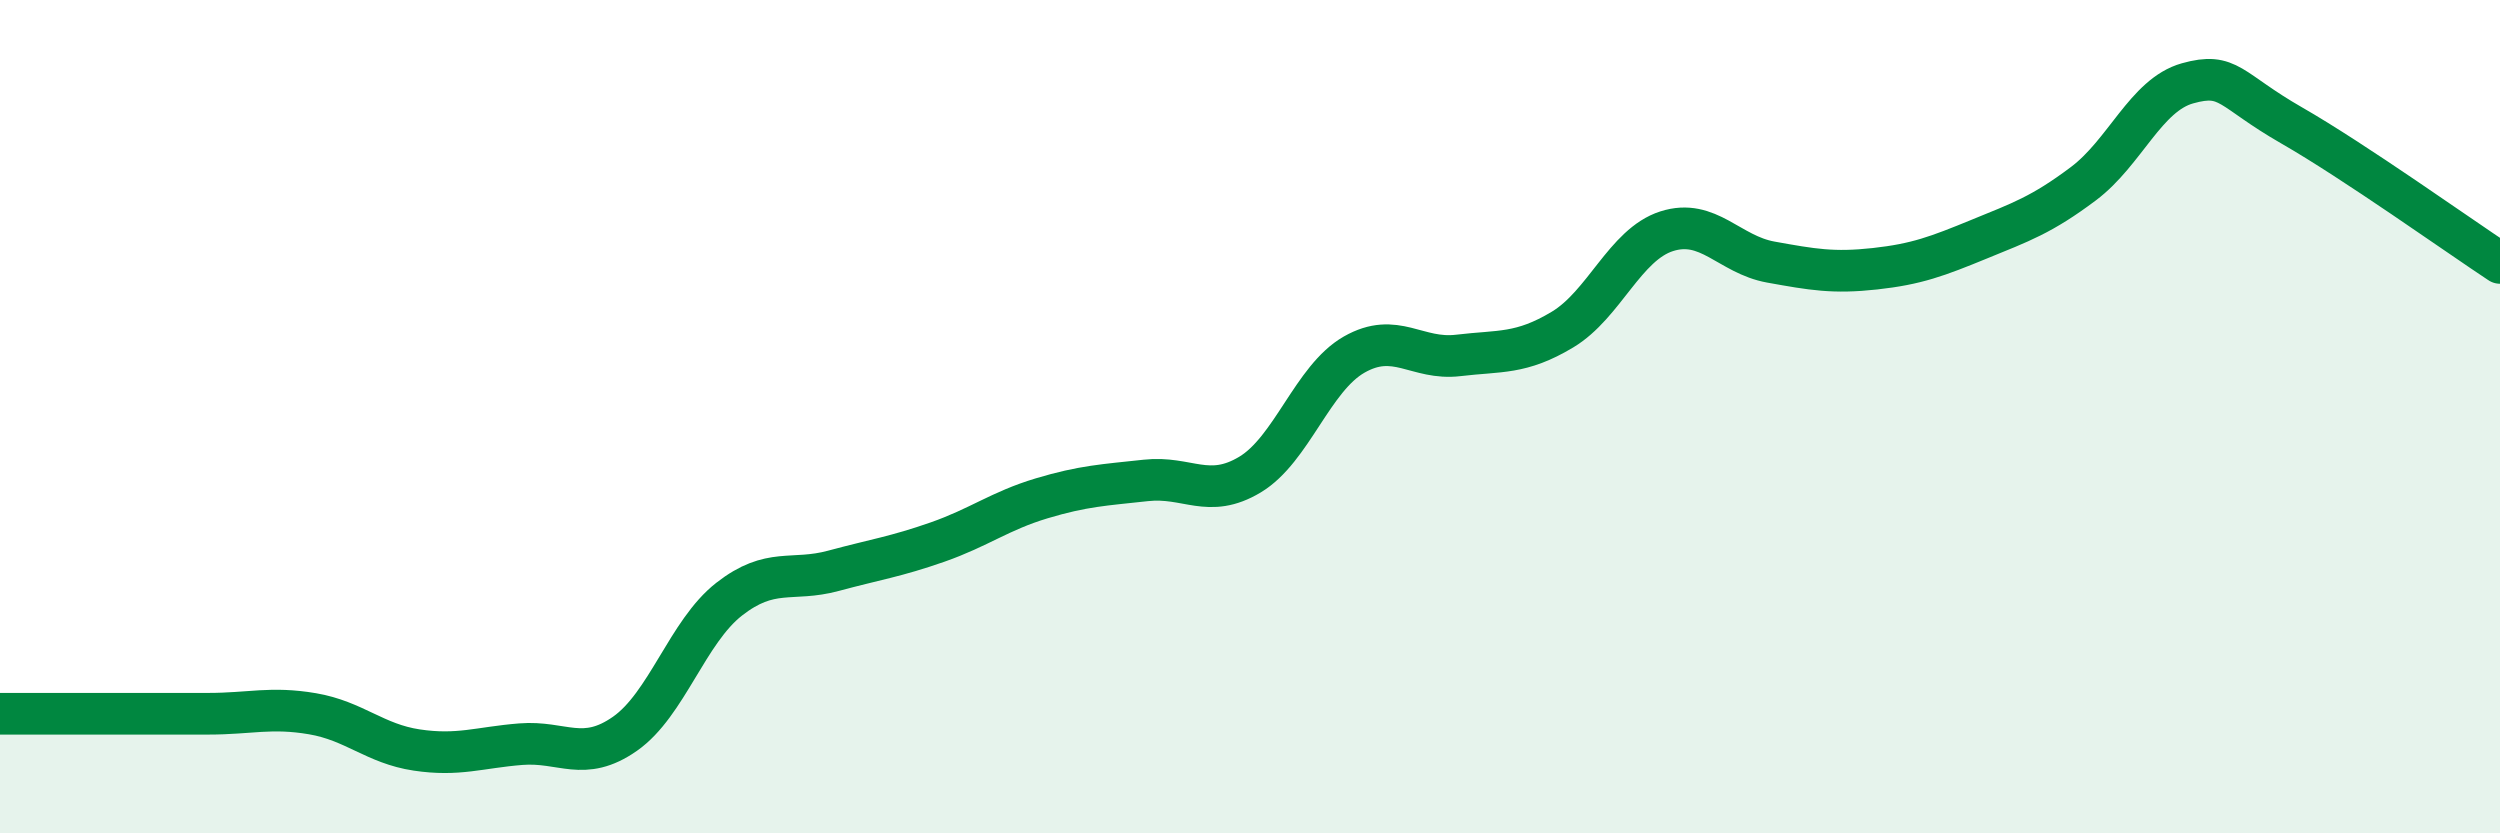
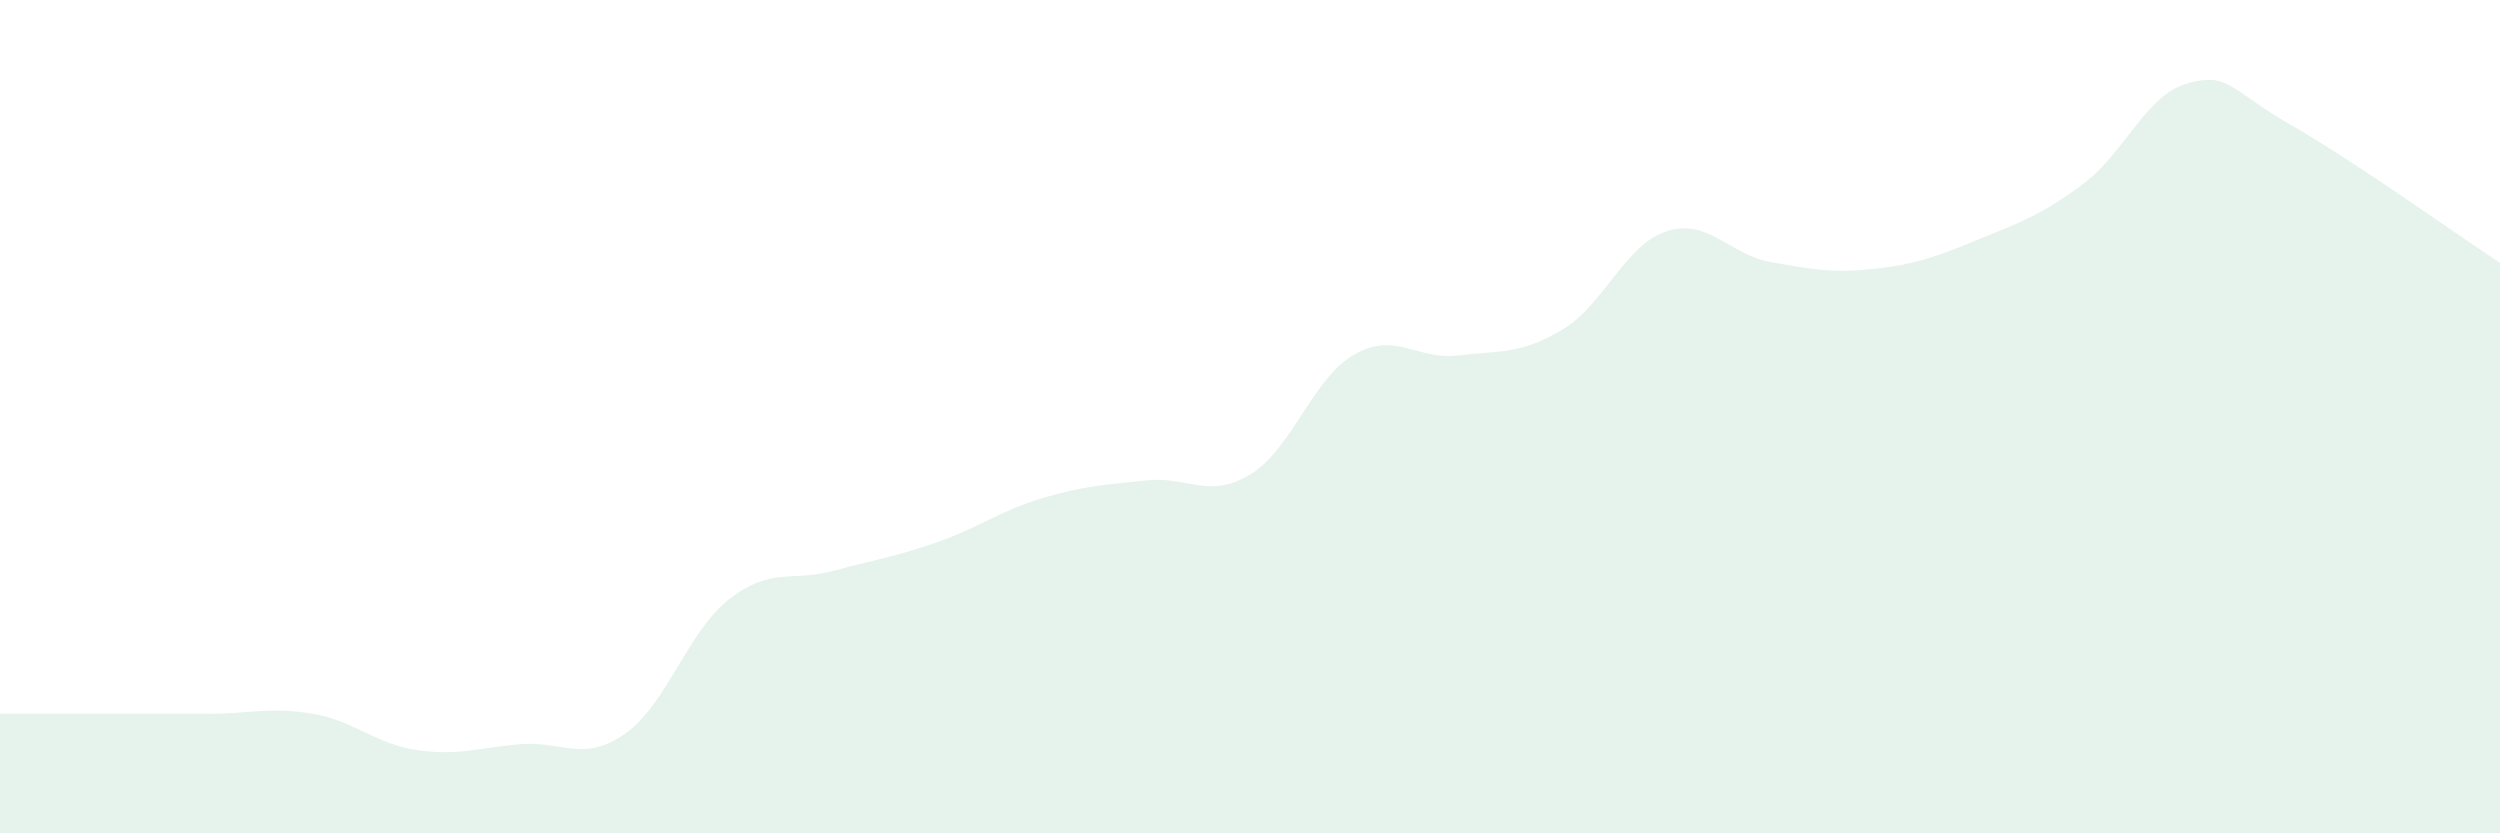
<svg xmlns="http://www.w3.org/2000/svg" width="60" height="20" viewBox="0 0 60 20">
  <path d="M 0,17.13 C 0.5,17.13 1.5,17.13 2.5,17.13 C 3.5,17.13 4,17.13 5,17.13 C 6,17.13 6.5,16.96 7.5,17.13 C 8.5,17.3 9,17.85 10,18 C 11,18.15 11.5,17.94 12.5,17.86 C 13.5,17.78 14,18.31 15,17.61 C 16,16.91 16.5,15.16 17.5,14.38 C 18.5,13.6 19,13.97 20,13.7 C 21,13.43 21.5,13.36 22.5,13.01 C 23.5,12.66 24,12.26 25,11.96 C 26,11.66 26.5,11.64 27.5,11.53 C 28.5,11.42 29,11.99 30,11.39 C 31,10.79 31.5,9.08 32.5,8.51 C 33.5,7.94 34,8.65 35,8.53 C 36,8.41 36.5,8.51 37.5,7.91 C 38.5,7.31 39,5.87 40,5.55 C 41,5.23 41.5,6.11 42.5,6.29 C 43.5,6.47 44,6.56 45,6.45 C 46,6.34 46.5,6.15 47.5,5.74 C 48.5,5.33 49,5.16 50,4.41 C 51,3.66 51.5,2.28 52.5,2 C 53.5,1.72 53.5,2.15 55,3.01 C 56.5,3.87 59,5.65 60,6.31L60 20L0 20Z" fill="#008740" opacity="0.1" stroke-linecap="round" stroke-linejoin="round" />
-   <path d="M 0,17.13 C 0.5,17.13 1.5,17.13 2.5,17.13 C 3.5,17.13 4,17.13 5,17.13 C 6,17.13 6.5,16.96 7.5,17.13 C 8.5,17.3 9,17.85 10,18 C 11,18.15 11.5,17.94 12.5,17.86 C 13.5,17.78 14,18.31 15,17.61 C 16,16.91 16.5,15.16 17.5,14.38 C 18.5,13.6 19,13.97 20,13.7 C 21,13.43 21.5,13.36 22.5,13.01 C 23.5,12.66 24,12.26 25,11.96 C 26,11.66 26.5,11.64 27.5,11.53 C 28.5,11.42 29,11.99 30,11.39 C 31,10.79 31.5,9.08 32.5,8.51 C 33.5,7.94 34,8.65 35,8.53 C 36,8.41 36.5,8.51 37.5,7.91 C 38.5,7.31 39,5.87 40,5.55 C 41,5.23 41.5,6.11 42.5,6.29 C 43.5,6.47 44,6.56 45,6.45 C 46,6.34 46.5,6.15 47.5,5.74 C 48.5,5.33 49,5.16 50,4.41 C 51,3.66 51.5,2.28 52.5,2 C 53.5,1.72 53.5,2.15 55,3.01 C 56.5,3.87 59,5.65 60,6.31" stroke="#008740" stroke-width="1" fill="none" stroke-linecap="round" stroke-linejoin="round" />
</svg>